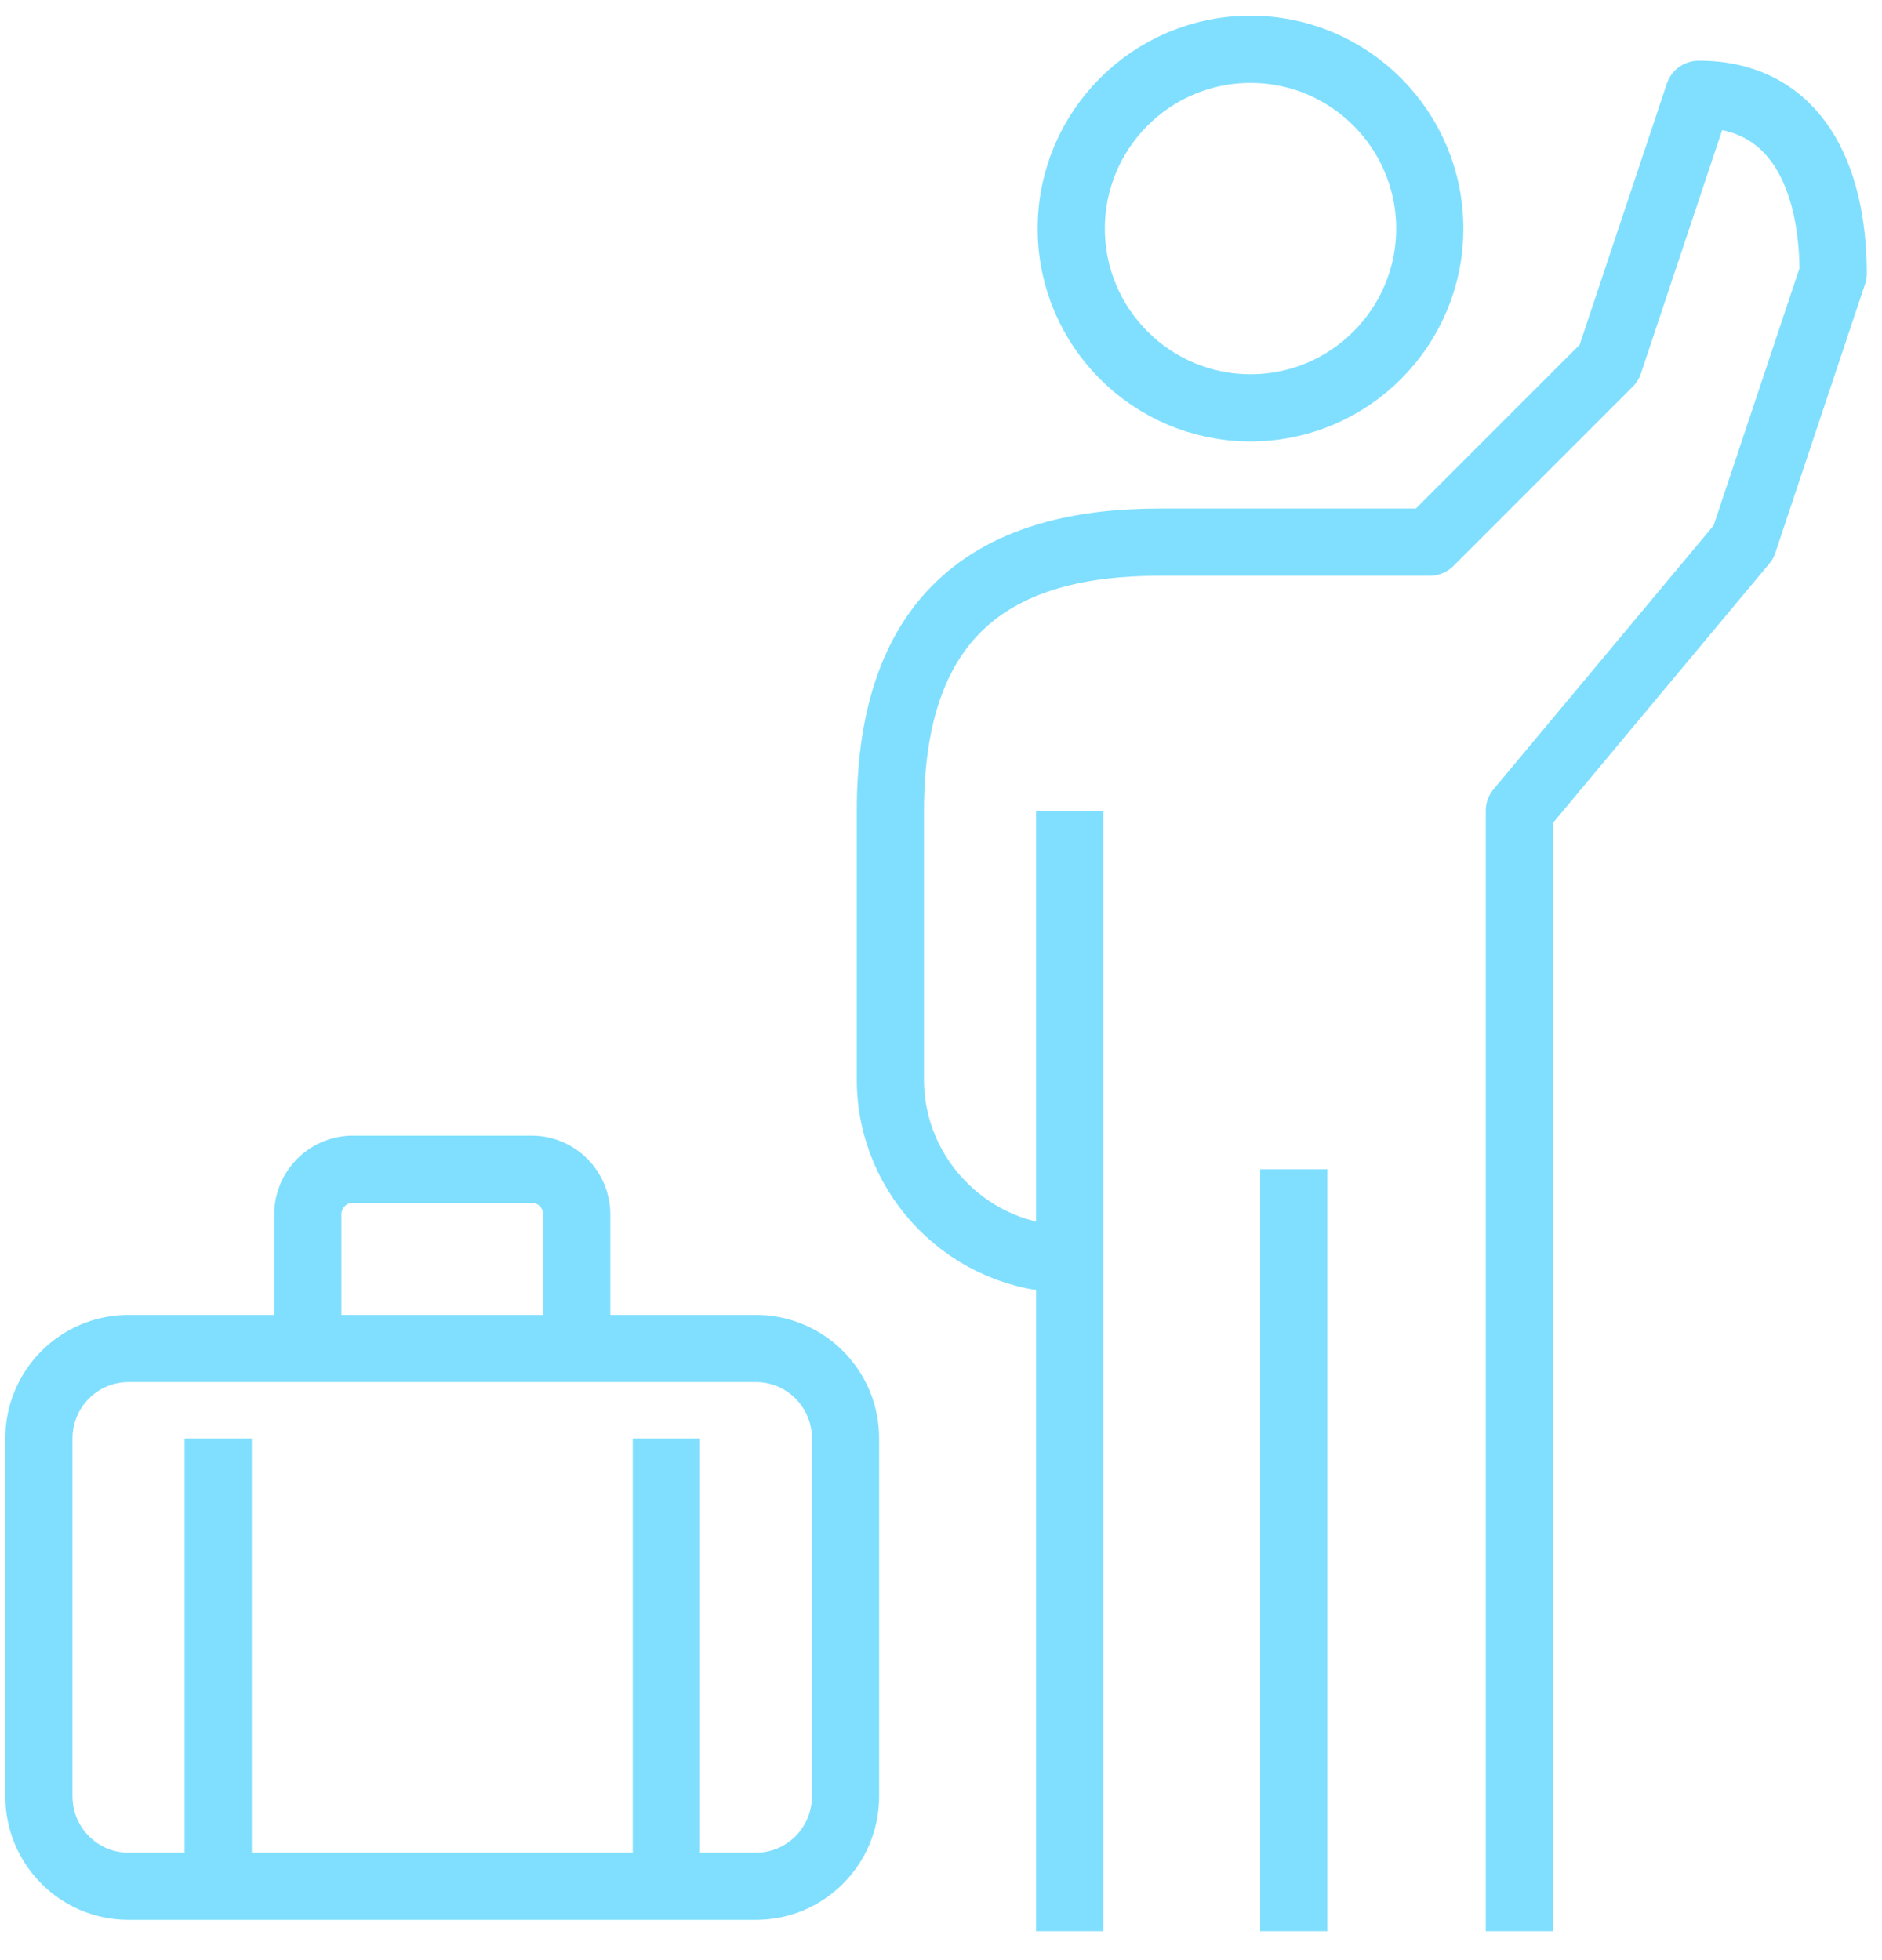
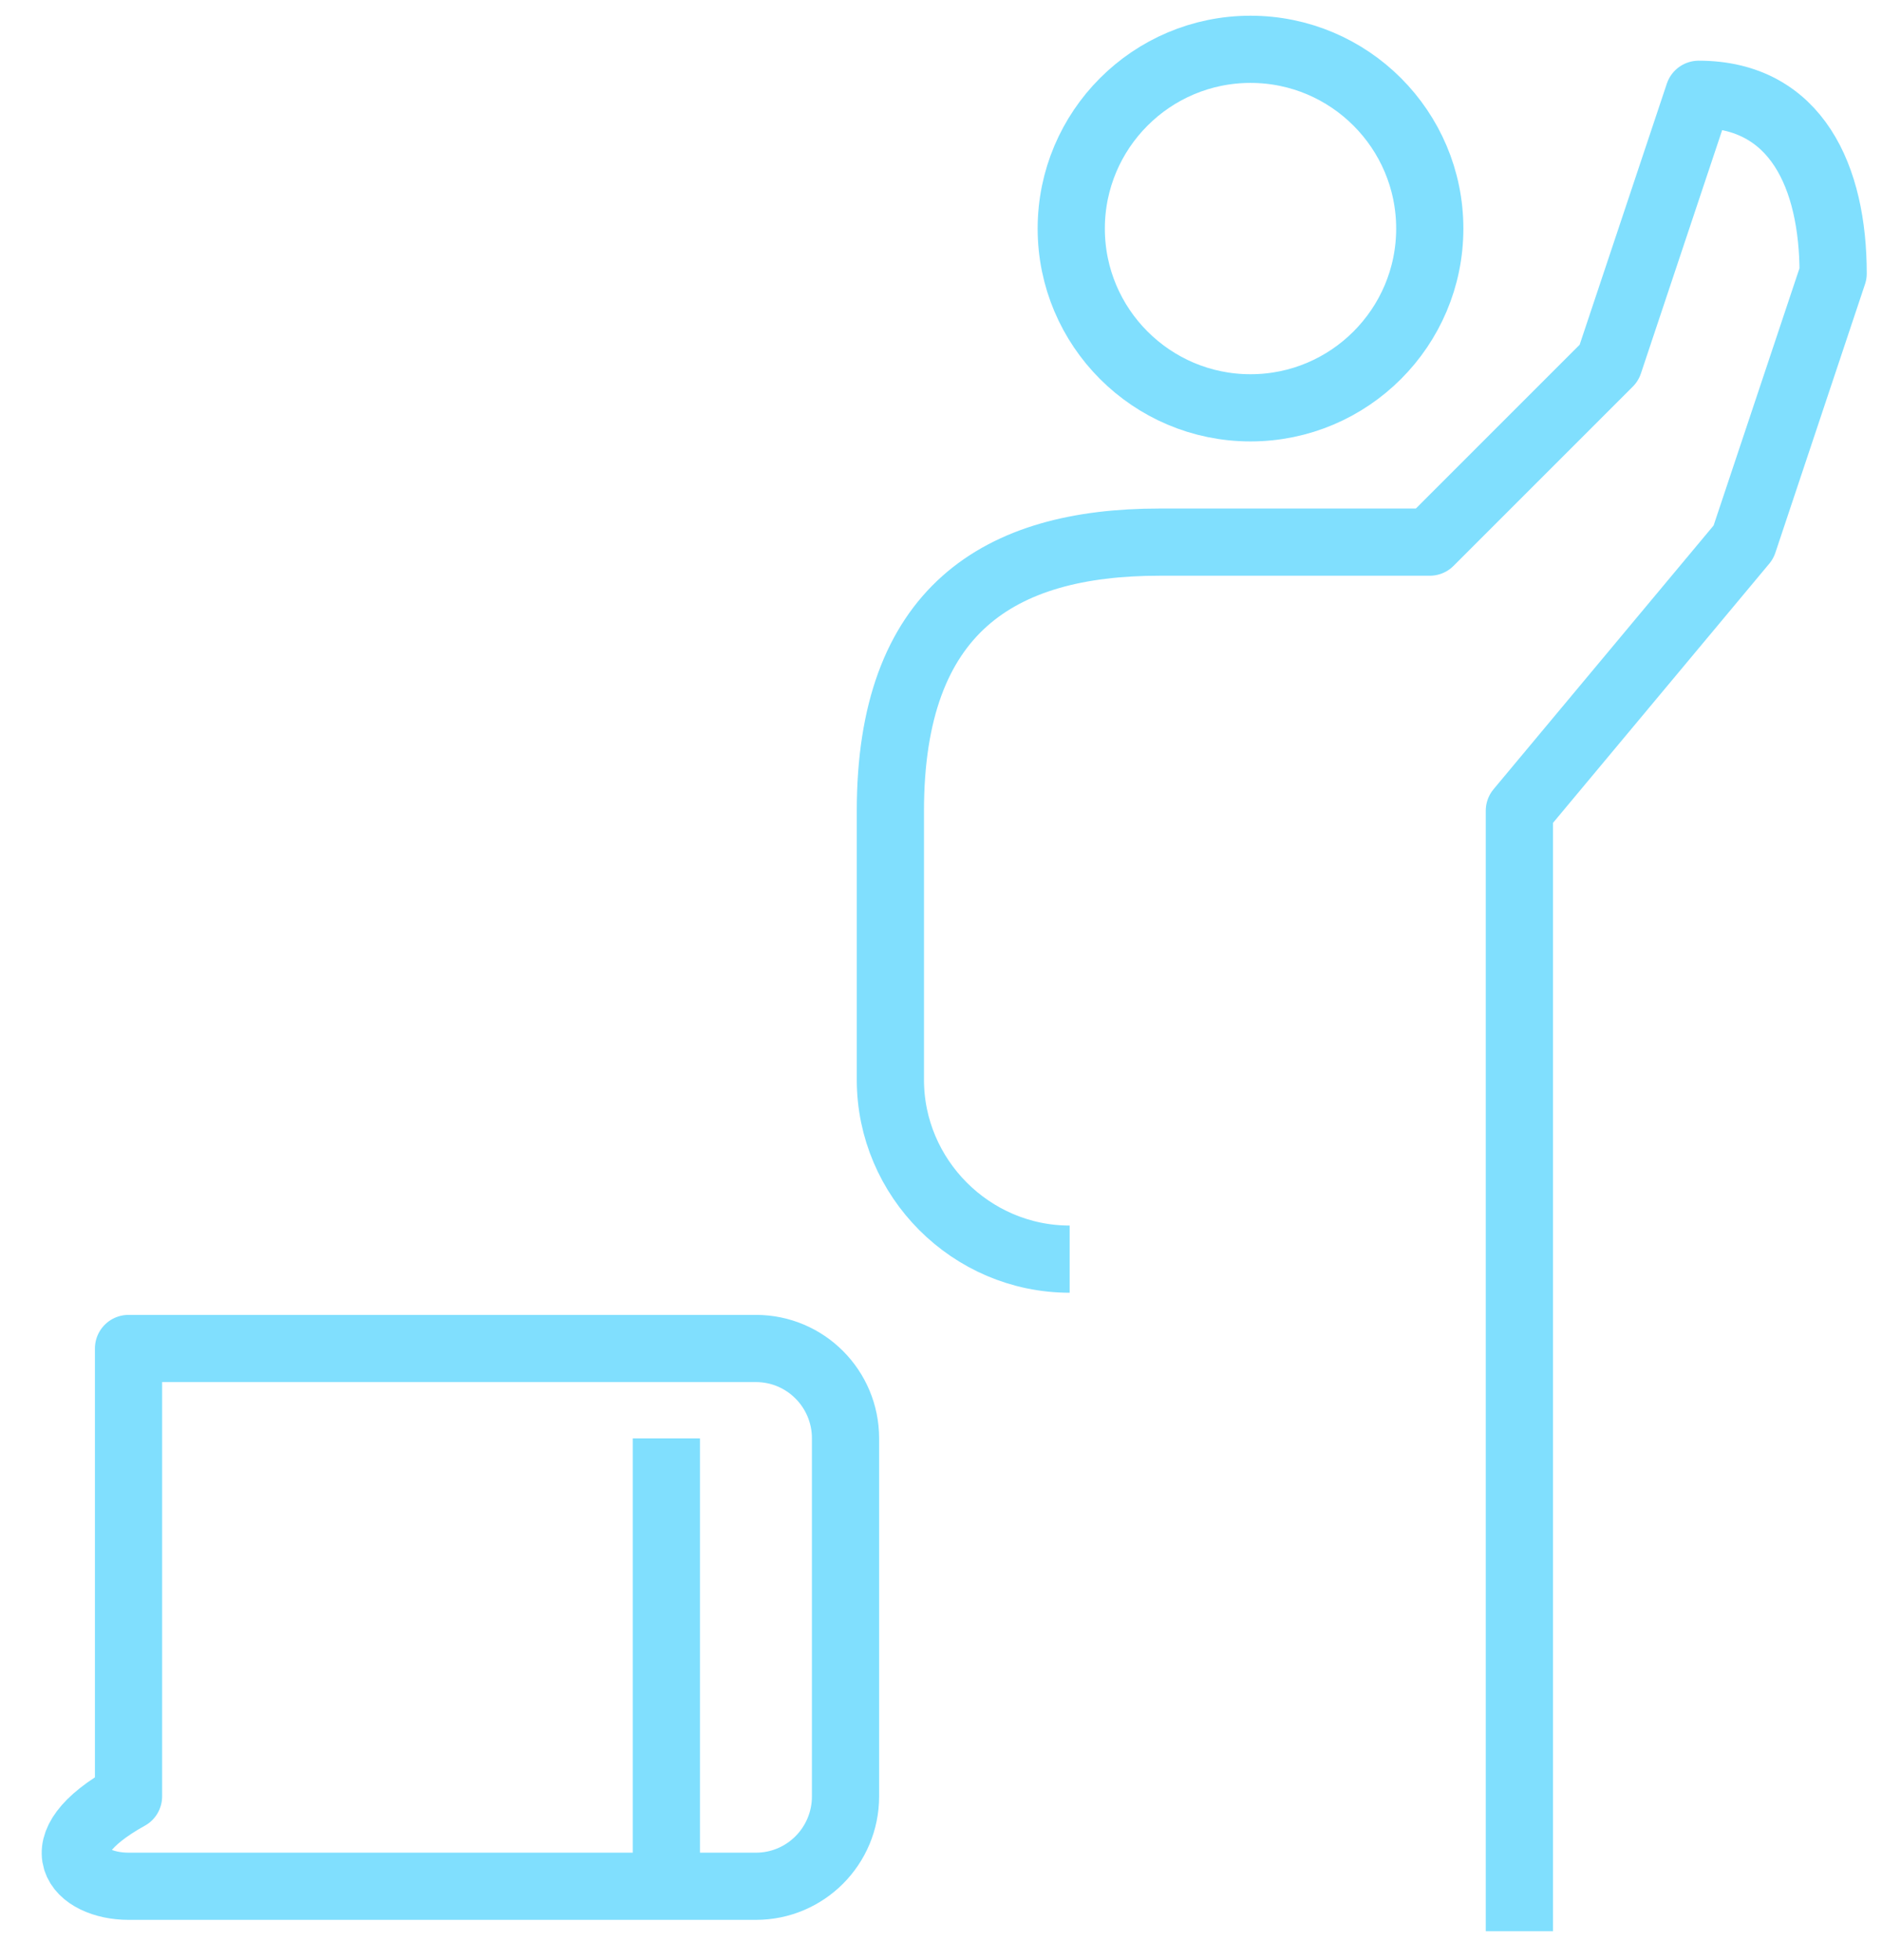
<svg xmlns="http://www.w3.org/2000/svg" width="48" height="50" viewBox="0 0 48 50" fill="none">
-   <path d="M32.997 29.826V49.262" stroke="#80DFFE" stroke-width="1.714" stroke-miterlimit="10" />
-   <path d="M27.281 20.681V49.262" stroke="#80DFFE" stroke-width="1.714" stroke-miterlimit="10" />
  <path d="M38.751 49.262V20.681L44.467 13.829L46.754 6.977C46.754 4.524 45.823 2.405 43.325 2.405L41.038 9.256L36.466 13.829H33.037C33.037 13.829 30.405 13.829 29.568 13.829C25.472 13.829 22.709 15.562 22.709 20.681V27.546C22.709 30.052 24.766 32.119 27.281 32.119" stroke="#80DFFE" stroke-width="1.714" stroke-miterlimit="10" stroke-linejoin="round" />
-   <path fill-rule="evenodd" clip-rule="evenodd" d="M3.278 48.116H19.28C20.543 48.116 21.565 47.089 21.565 45.822V36.691C21.565 35.425 20.543 34.398 19.28 34.398H3.278C2.015 34.398 0.992 35.425 0.992 36.691V45.822C0.992 47.089 2.015 48.116 3.278 48.116Z" stroke="#80DFFE" stroke-width="1.714" stroke-miterlimit="10" stroke-linejoin="round" />
-   <path d="M14.709 34.398V30.972C14.709 30.346 14.197 29.826 13.565 29.826H8.994C8.363 29.826 7.851 30.346 7.851 30.972V34.398" stroke="#80DFFE" stroke-width="1.714" stroke-miterlimit="10" stroke-linejoin="round" />
+   <path fill-rule="evenodd" clip-rule="evenodd" d="M3.278 48.116H19.28C20.543 48.116 21.565 47.089 21.565 45.822V36.691C21.565 35.425 20.543 34.398 19.28 34.398H3.278V45.822C0.992 47.089 2.015 48.116 3.278 48.116Z" stroke="#80DFFE" stroke-width="1.714" stroke-miterlimit="10" stroke-linejoin="round" />
  <path d="M16.995 36.691V48.116" stroke="#80DFFE" stroke-width="1.714" stroke-miterlimit="10" stroke-linejoin="round" />
-   <path d="M5.566 36.691V48.116" stroke="#80DFFE" stroke-width="1.714" stroke-miterlimit="10" stroke-linejoin="round" />
  <path fill-rule="evenodd" clip-rule="evenodd" d="M36.466 5.831C36.466 8.35 34.419 10.403 31.894 10.403C29.368 10.403 27.322 8.35 27.322 5.831C27.322 3.311 29.368 1.258 31.894 1.258C34.419 1.258 36.466 3.311 36.466 5.831Z" stroke="#80DFFE" stroke-width="1.714" stroke-miterlimit="10" stroke-linejoin="round" />
</svg>